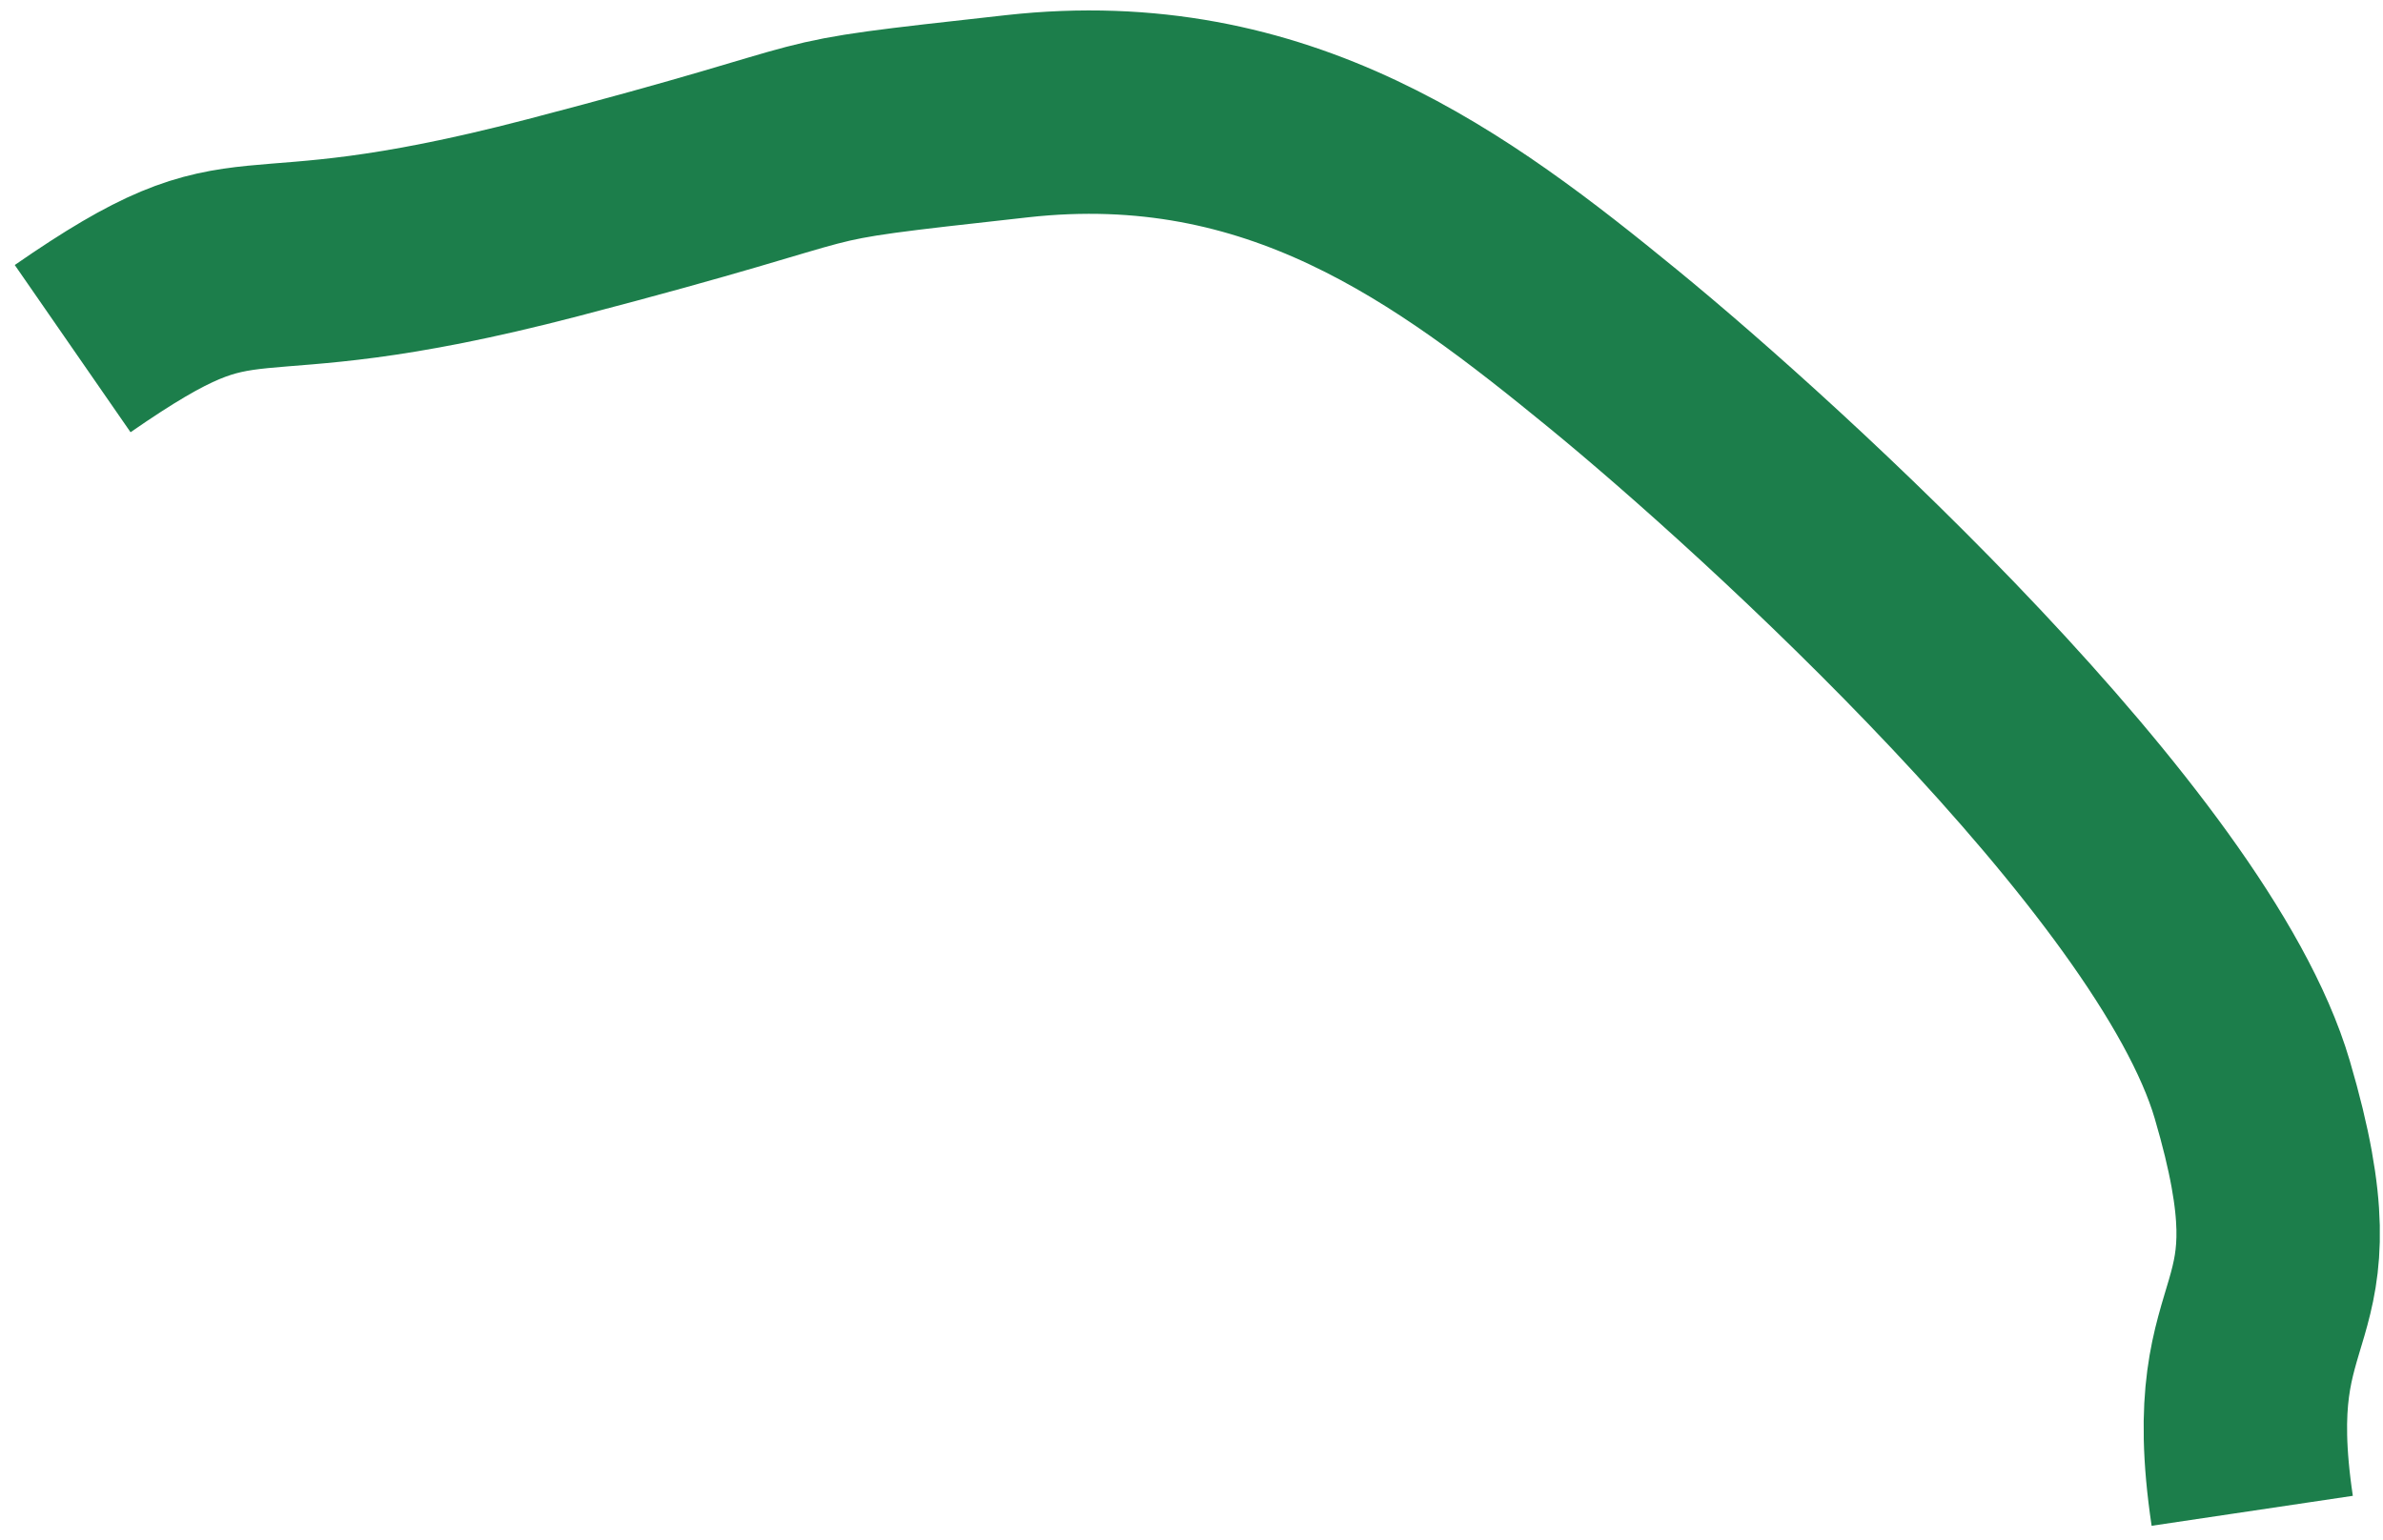
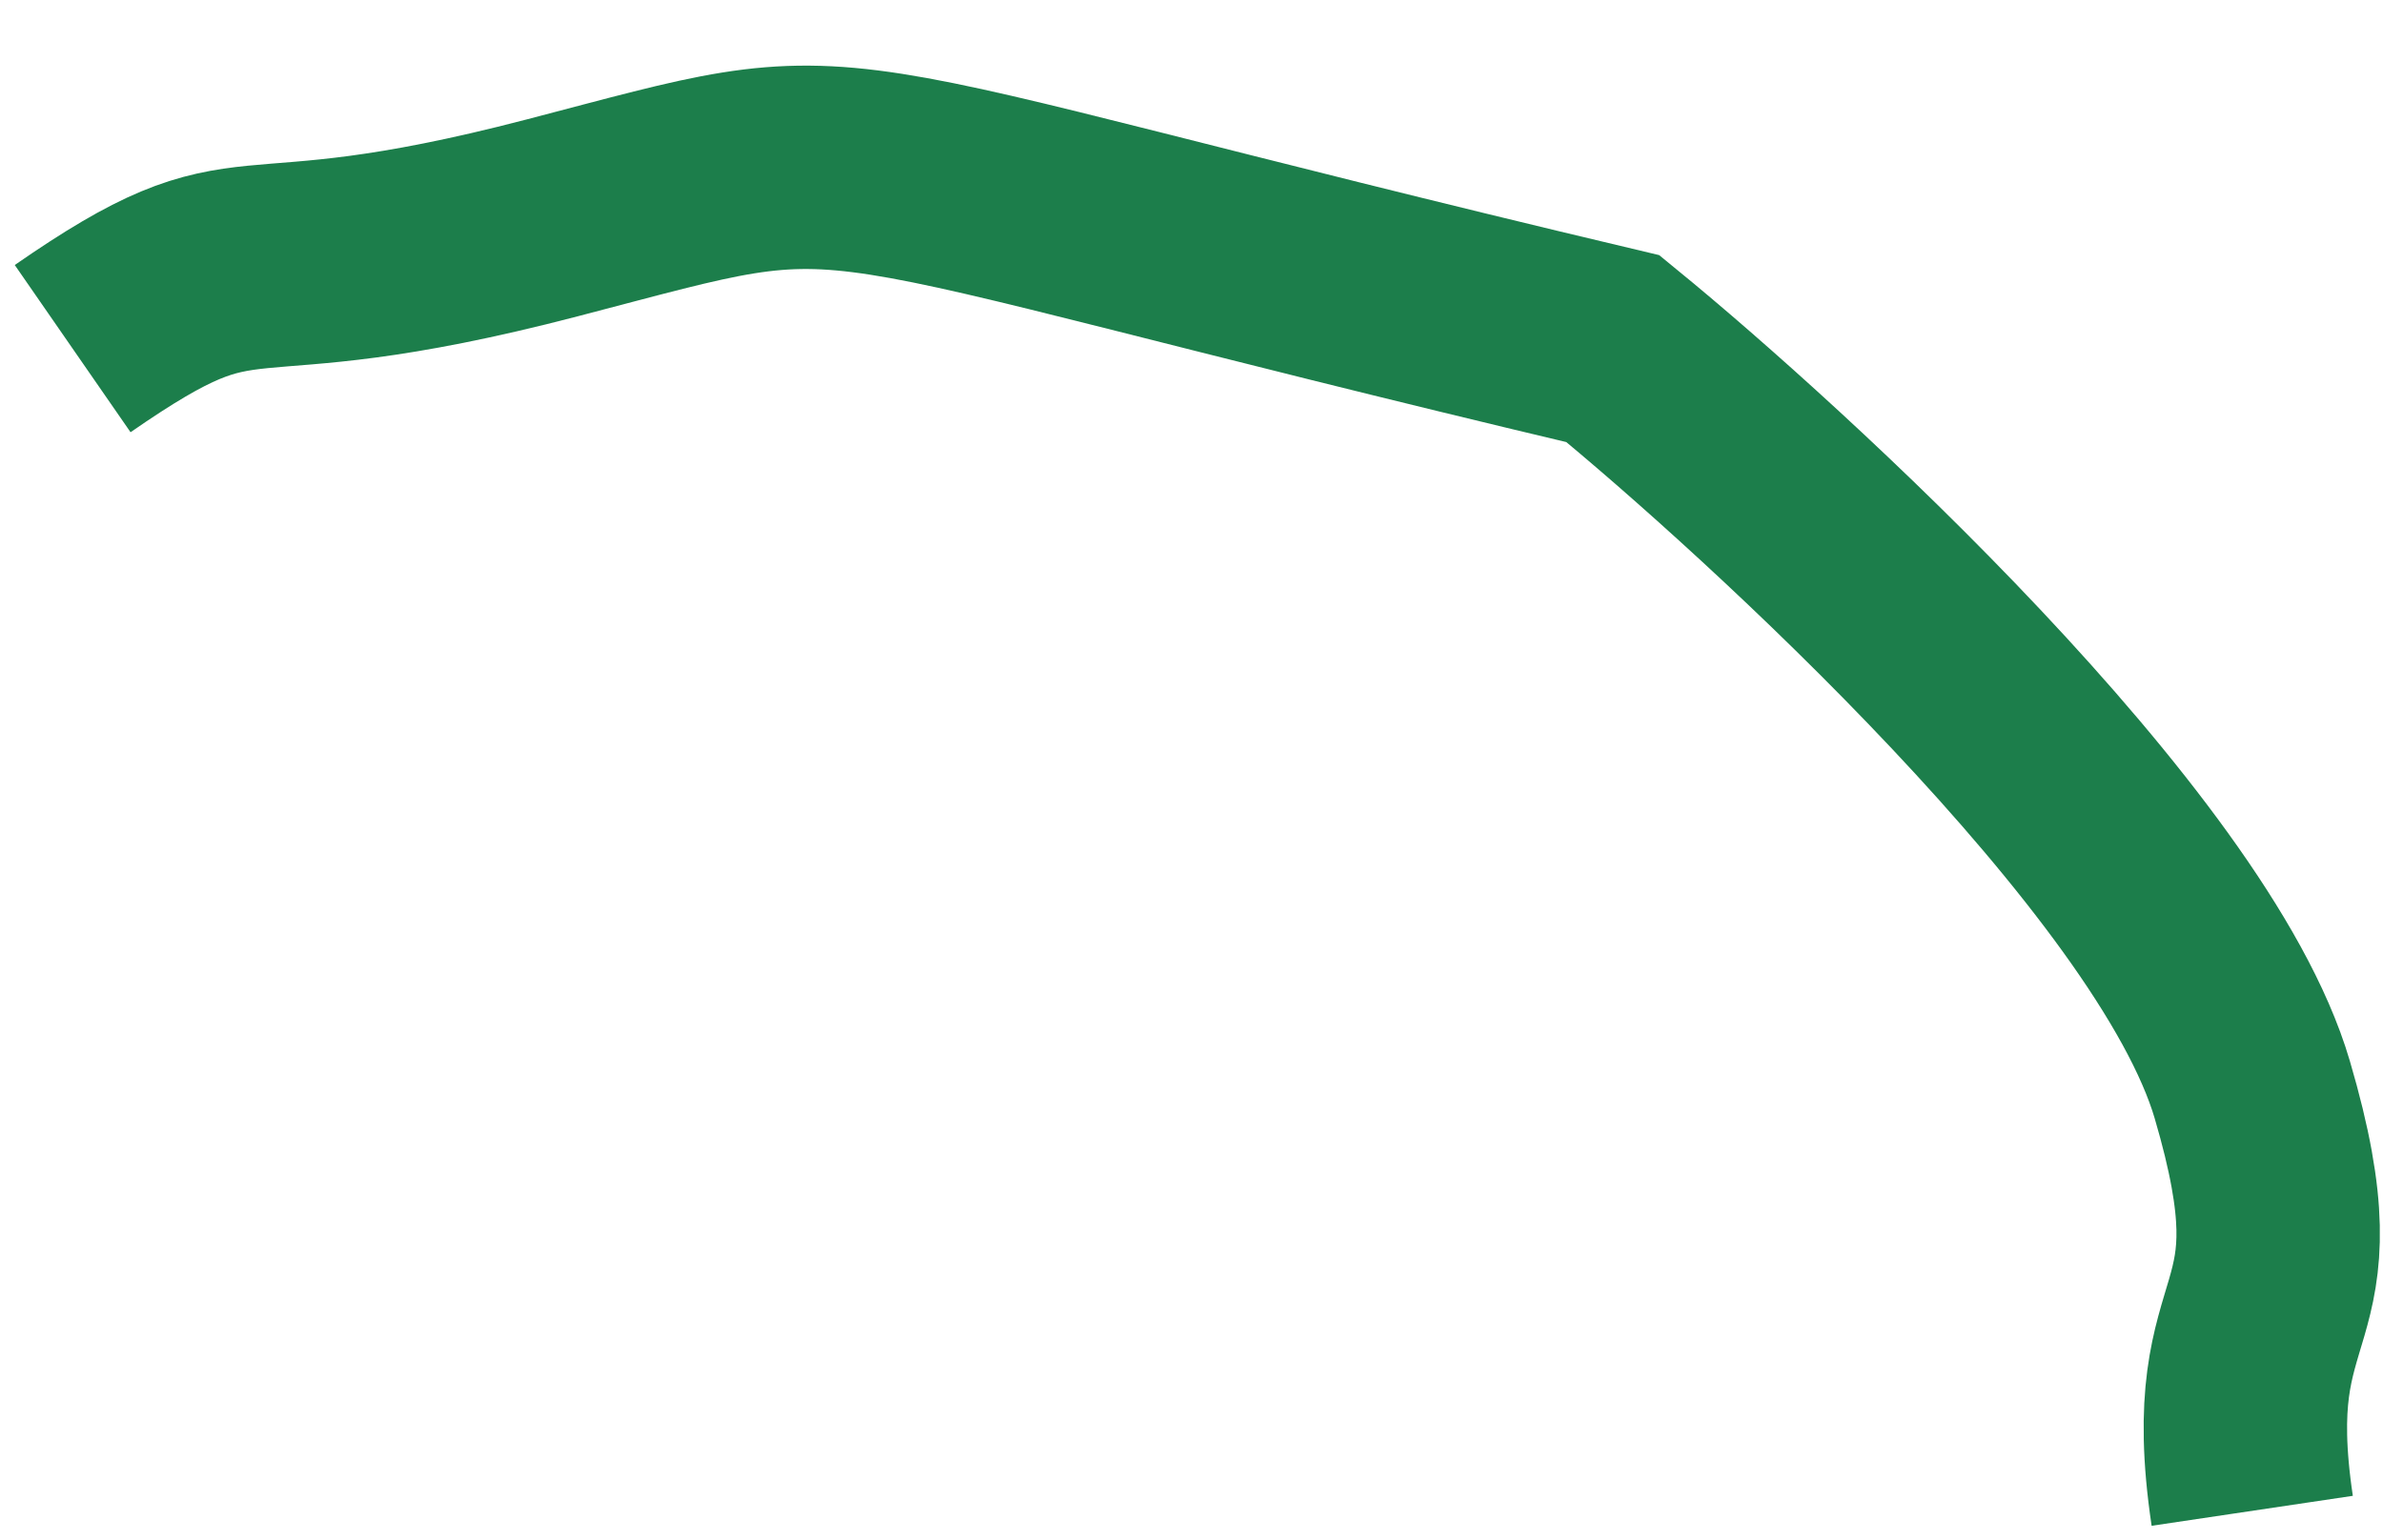
<svg xmlns="http://www.w3.org/2000/svg" width="82" height="53" viewBox="0 0 82 53" fill="none">
-   <path d="M77.5 52C76.333 44.167 80 46 77.5 37.5C75.106 29.36 61 16.5 55.5 12C50 7.5 44 3 35 4C26 5 30.5 4.499 19 7.499C7.5 10.499 9 7.499 2.5 11.999" stroke="#1C7E4B" stroke-width="7" />
+   <path d="M77.5 52C76.333 44.167 80 46 77.5 37.5C75.106 29.36 61 16.5 55.5 12C26 5 30.5 4.499 19 7.499C7.5 10.499 9 7.499 2.5 11.999" stroke="#1C7E4B" stroke-width="7" />
</svg>